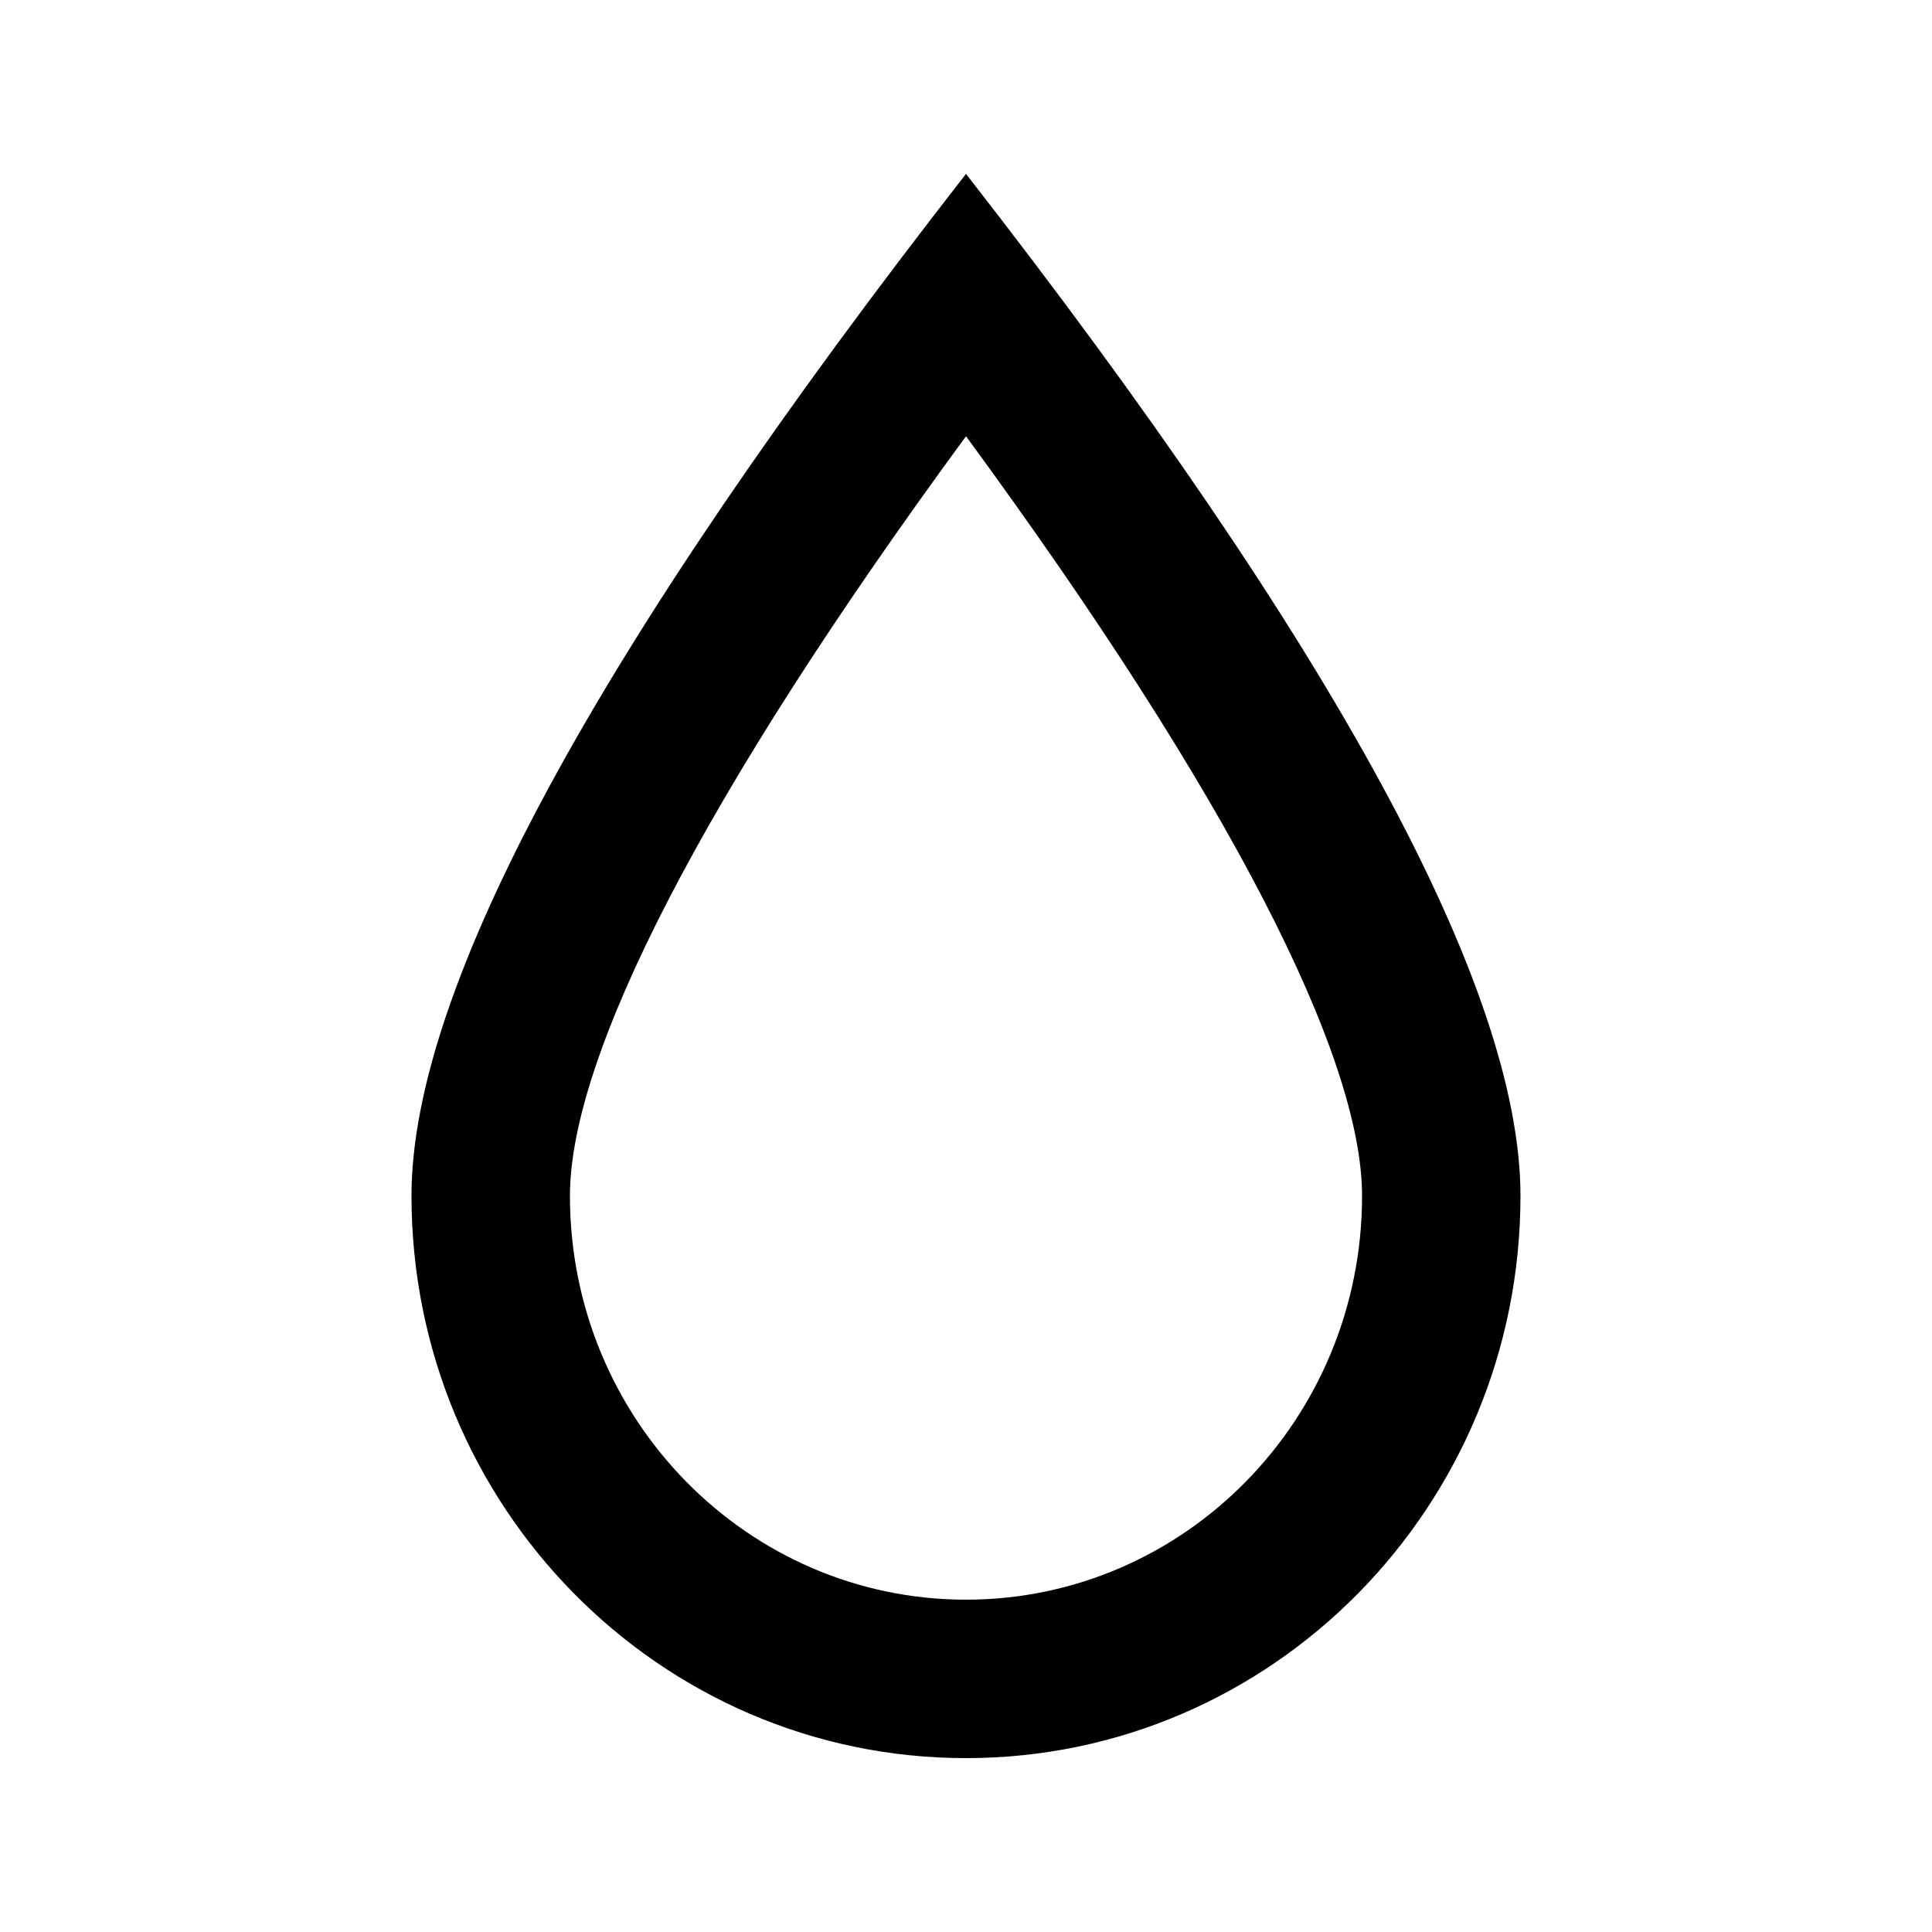
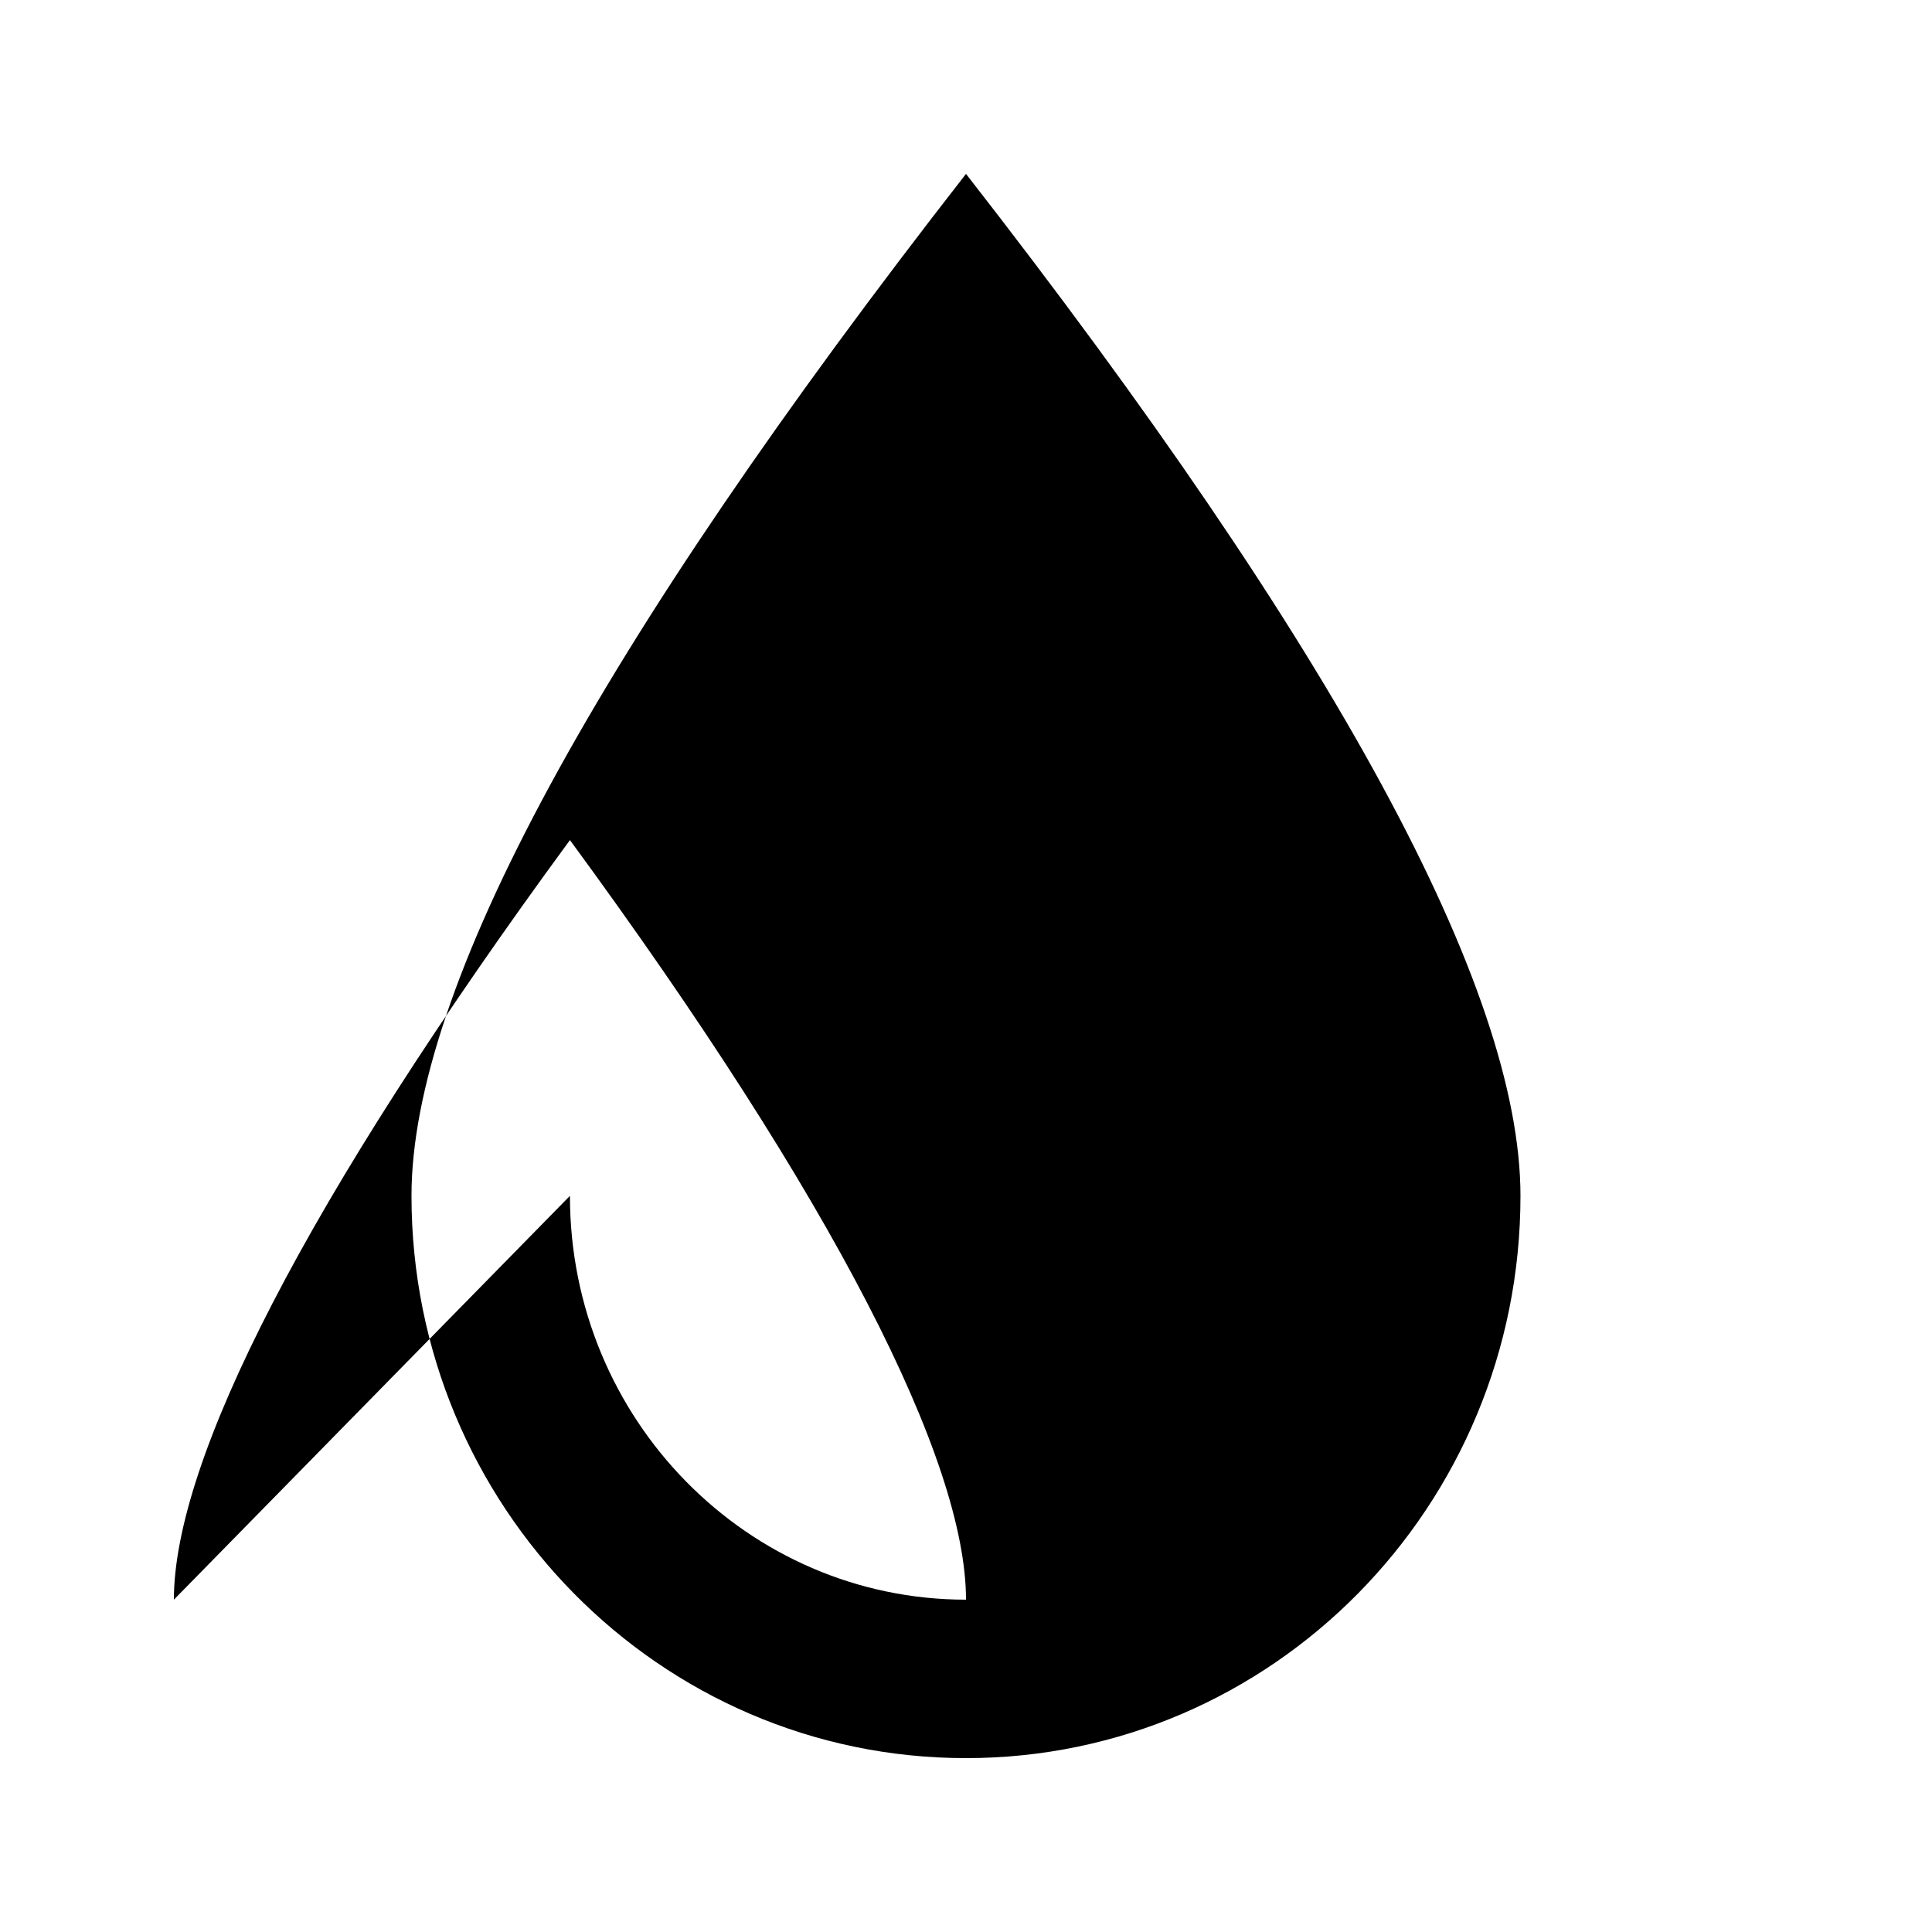
<svg xmlns="http://www.w3.org/2000/svg" fill="#000000" width="800px" height="800px" version="1.1" viewBox="144 144 512 512">
-   <path d="m295.04 460.91c0 59.238 47.125 107.02 104.96 107.02s104.96-47.785 104.96-107.02c0-36.832-34.816-105.71-104.96-201.3-70.145 95.582-104.96 164.46-104.96 201.3zm104.96 149.01c-81.156 0-146.95-66.711-146.95-149.01 0-54.859 48.98-145.14 146.95-270.83 97.961 125.69 146.94 215.97 146.94 270.83 0 82.297-65.789 149.01-146.94 149.01z" />
+   <path d="m295.04 460.91c0 59.238 47.125 107.02 104.96 107.02c0-36.832-34.816-105.71-104.96-201.3-70.145 95.582-104.96 164.46-104.96 201.3zm104.96 149.01c-81.156 0-146.95-66.711-146.95-149.01 0-54.859 48.98-145.14 146.95-270.83 97.961 125.69 146.94 215.97 146.94 270.83 0 82.297-65.789 149.01-146.94 149.01z" />
</svg>